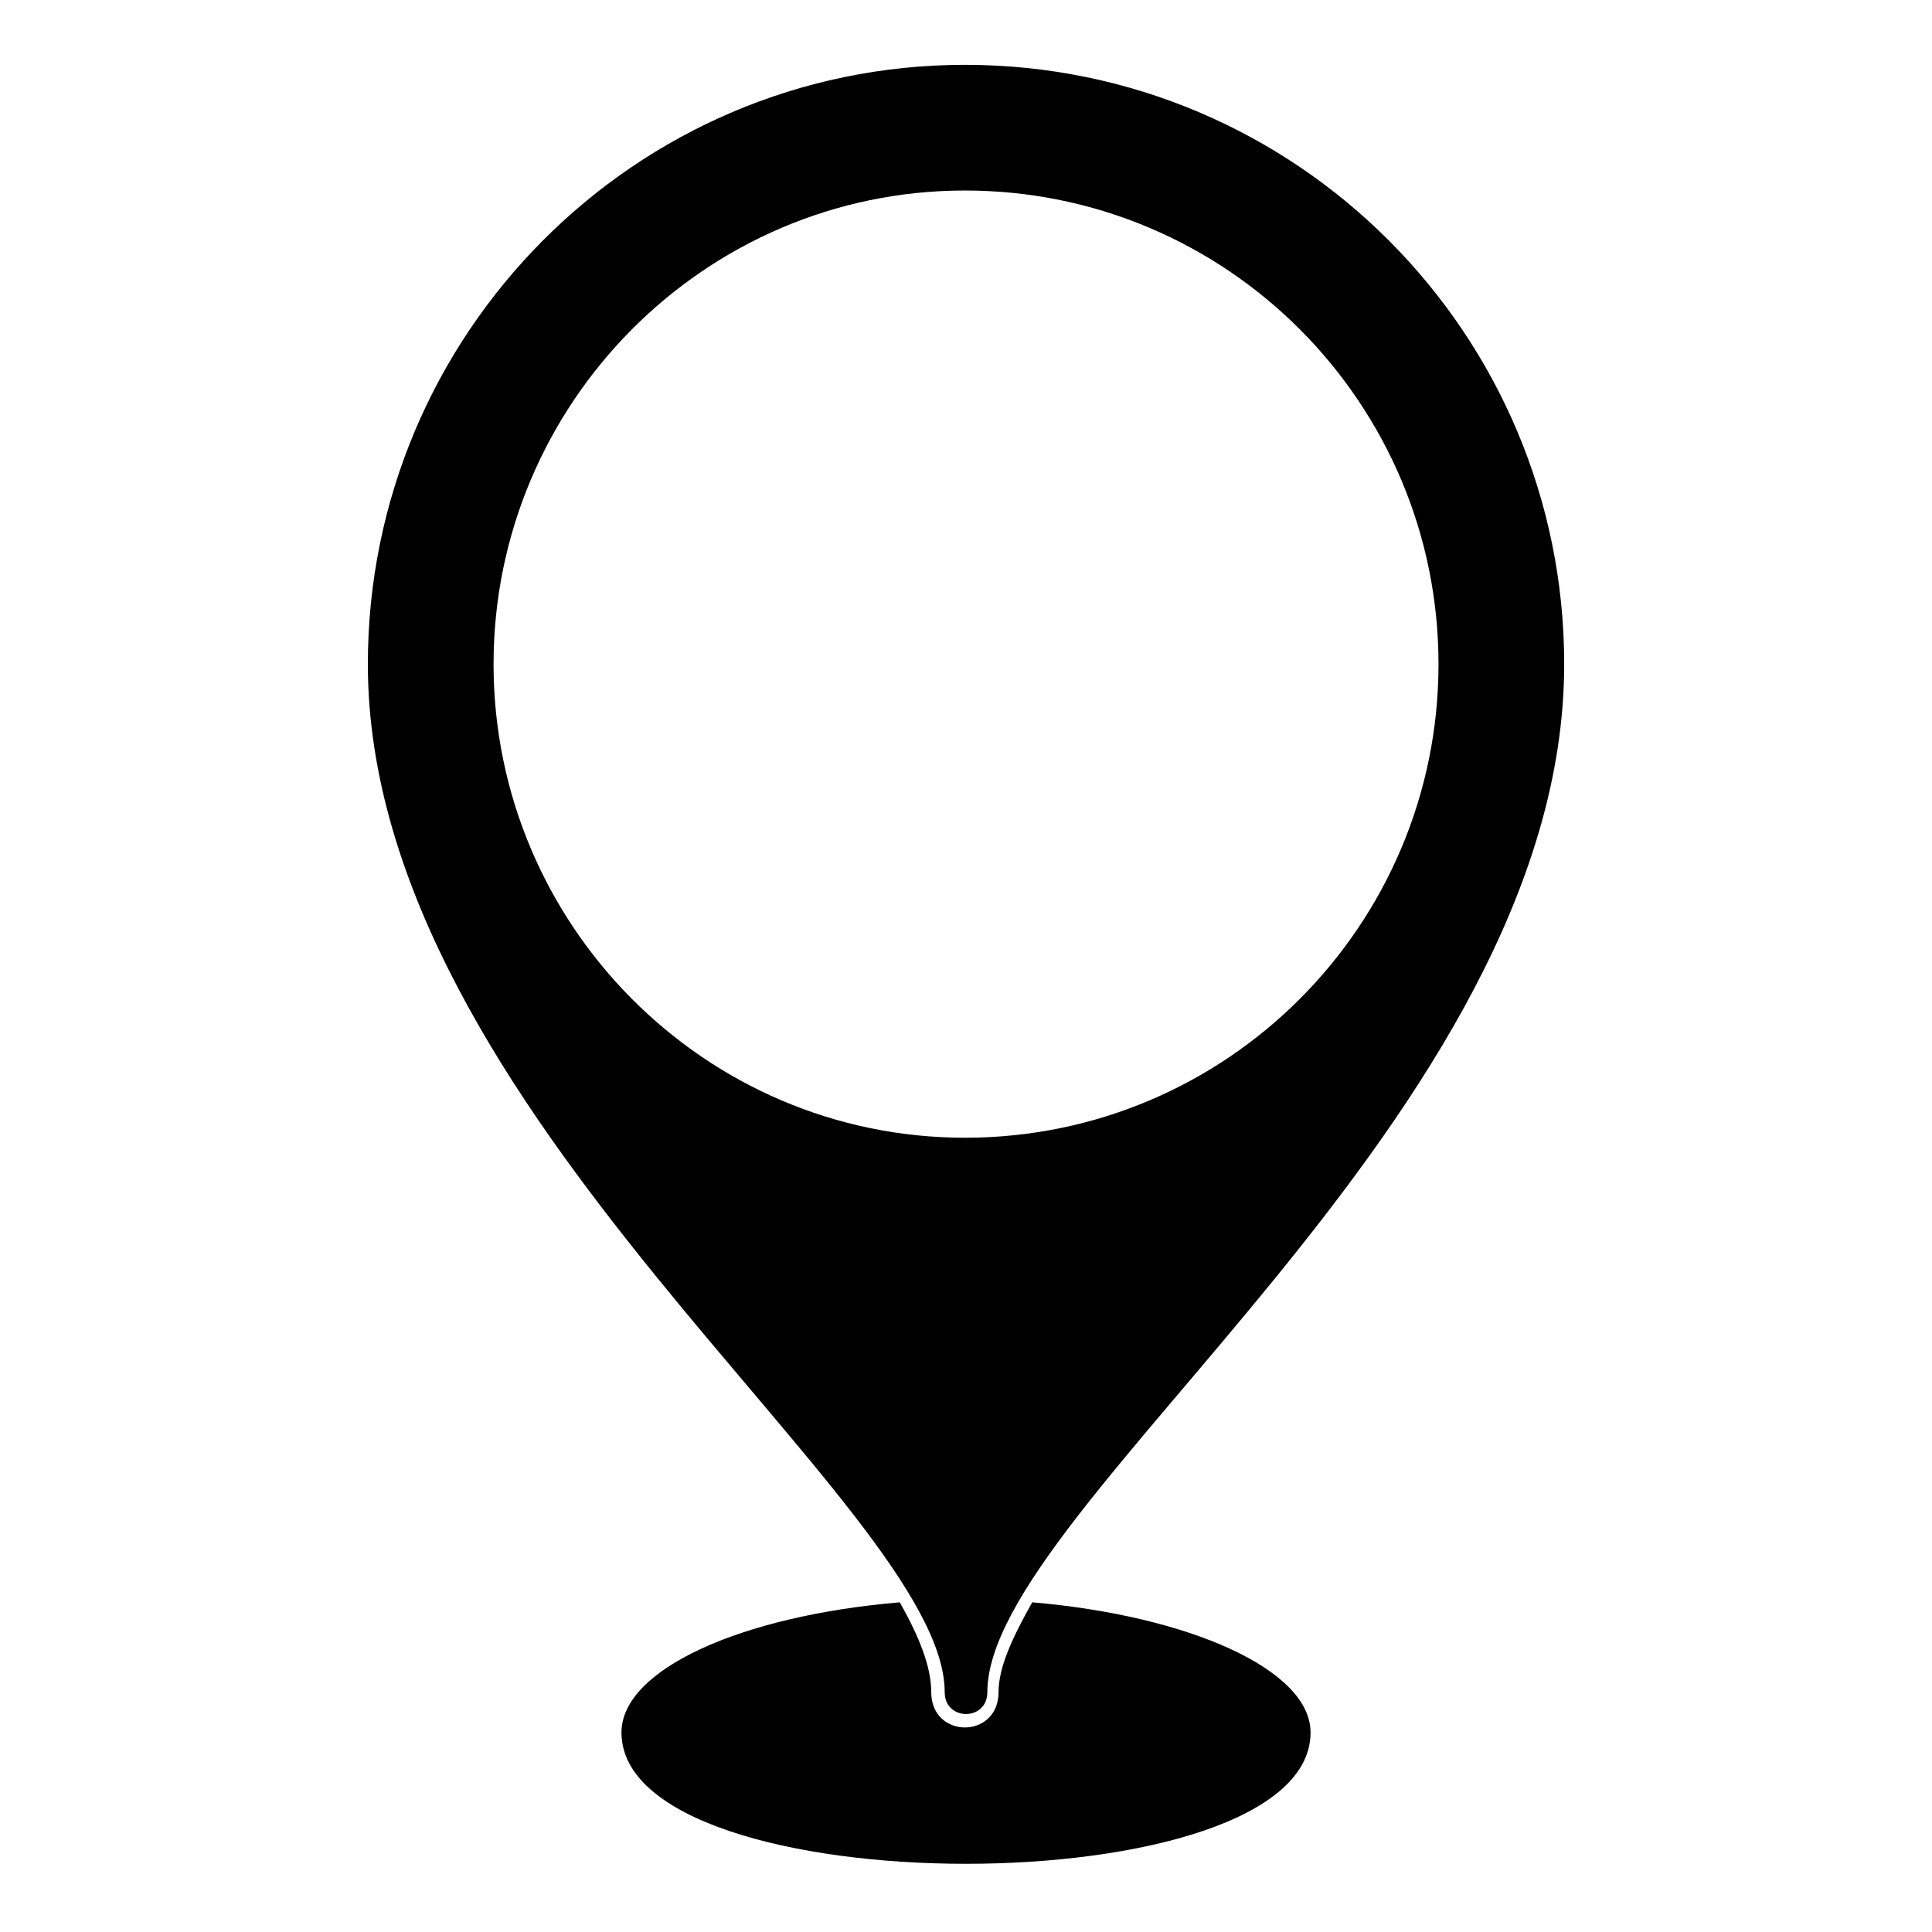
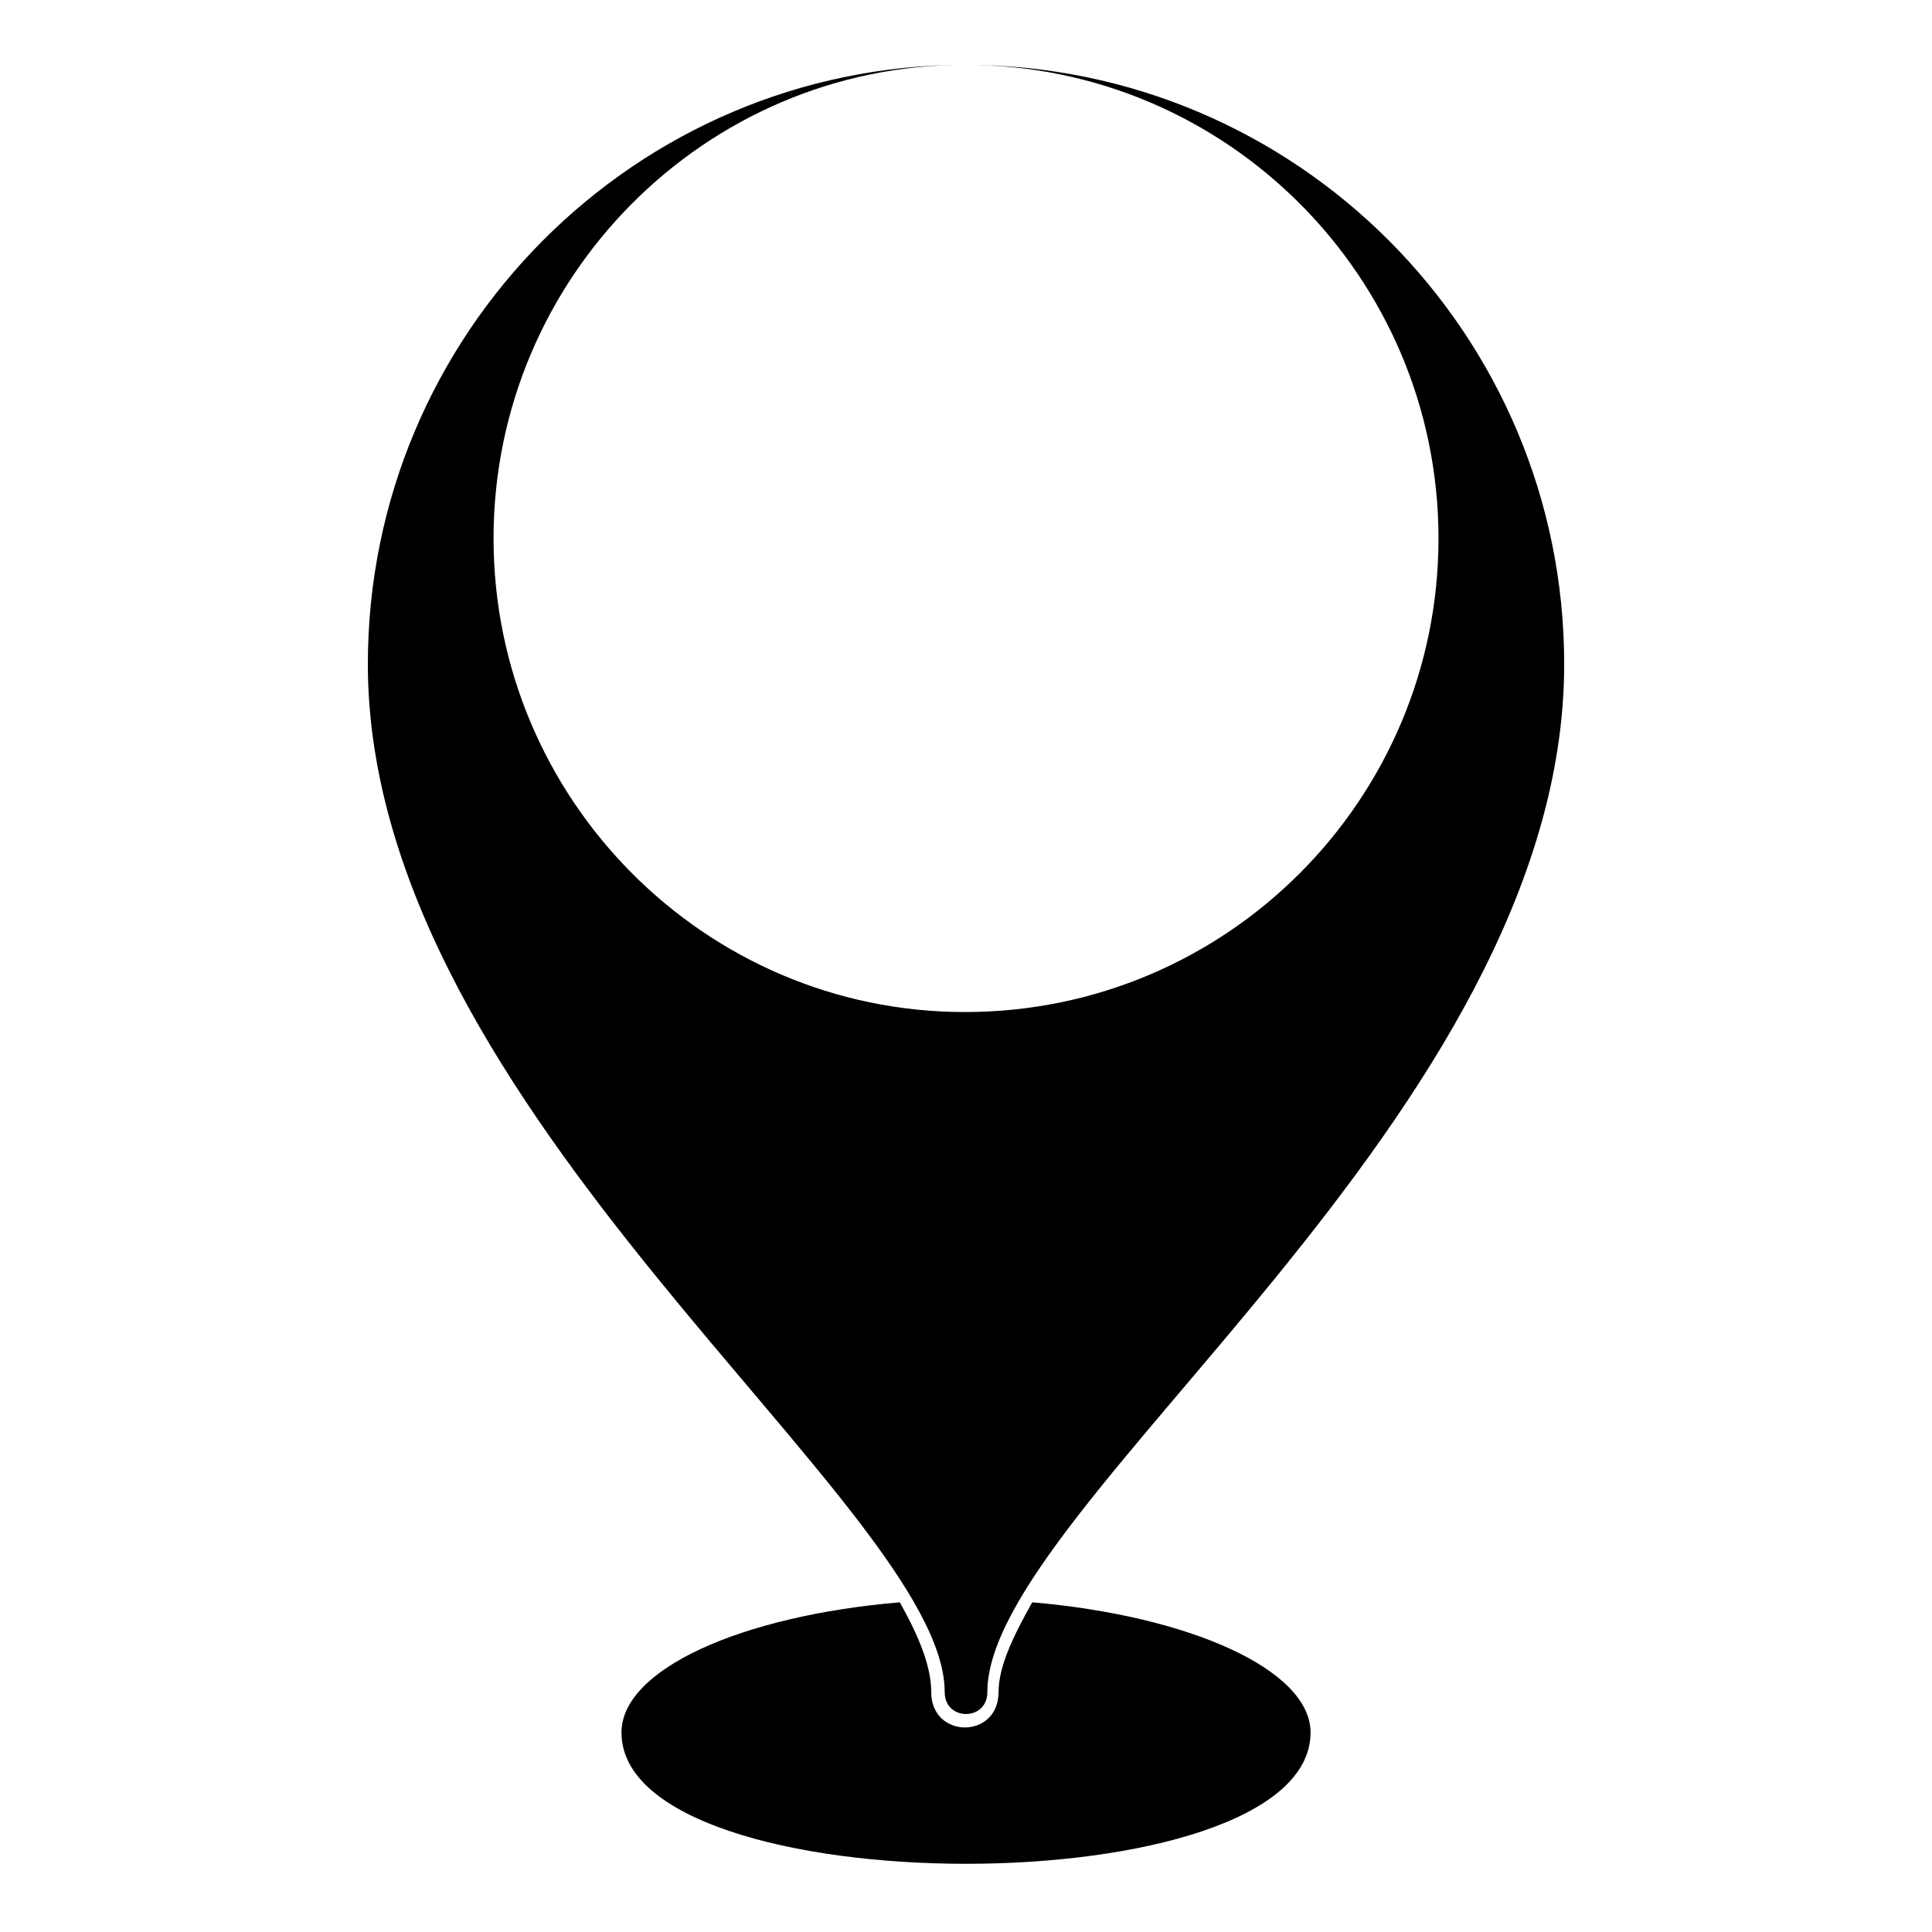
<svg xmlns="http://www.w3.org/2000/svg" fill="#000000" width="800px" height="800px" version="1.1" viewBox="144 144 512 512">
-   <path d="m417.55 568.63c41.637 3.57 73.758 17.844 73.758 34.5 0 46.395-182.61 46.395-182.61 0 0-16.656 31.523-30.93 73.758-34.5 5.352 9.516 8.328 17.25 8.328 23.793 0 12.492 17.844 12.492 17.844 0 0-6.543 3.57-14.277 8.922-23.793zm-17.844-407.45c88.031 0 158.82 71.379 158.82 158.82 0 119.56-152.87 223.05-152.87 272.43 0 7.734-11.301 7.734-11.301 0 0-49.371-152.87-153.46-152.87-272.43 0-87.438 70.781-158.82 158.22-158.82zm0 33.309c69.594 0 125.51 56.508 125.51 125.51s-55.914 125.51-125.51 125.51c-69 0-124.91-56.508-124.91-125.51s55.914-125.51 124.91-125.51z" fill-rule="evenodd" />
+   <path d="m417.55 568.63c41.637 3.57 73.758 17.844 73.758 34.5 0 46.395-182.61 46.395-182.61 0 0-16.656 31.523-30.93 73.758-34.5 5.352 9.516 8.328 17.25 8.328 23.793 0 12.492 17.844 12.492 17.844 0 0-6.543 3.57-14.277 8.922-23.793zm-17.844-407.45c88.031 0 158.82 71.379 158.82 158.82 0 119.56-152.87 223.05-152.87 272.43 0 7.734-11.301 7.734-11.301 0 0-49.371-152.87-153.46-152.87-272.43 0-87.438 70.781-158.82 158.22-158.82zc69.594 0 125.51 56.508 125.51 125.51s-55.914 125.51-125.51 125.51c-69 0-124.91-56.508-124.91-125.51s55.914-125.51 124.91-125.51z" fill-rule="evenodd" />
</svg>